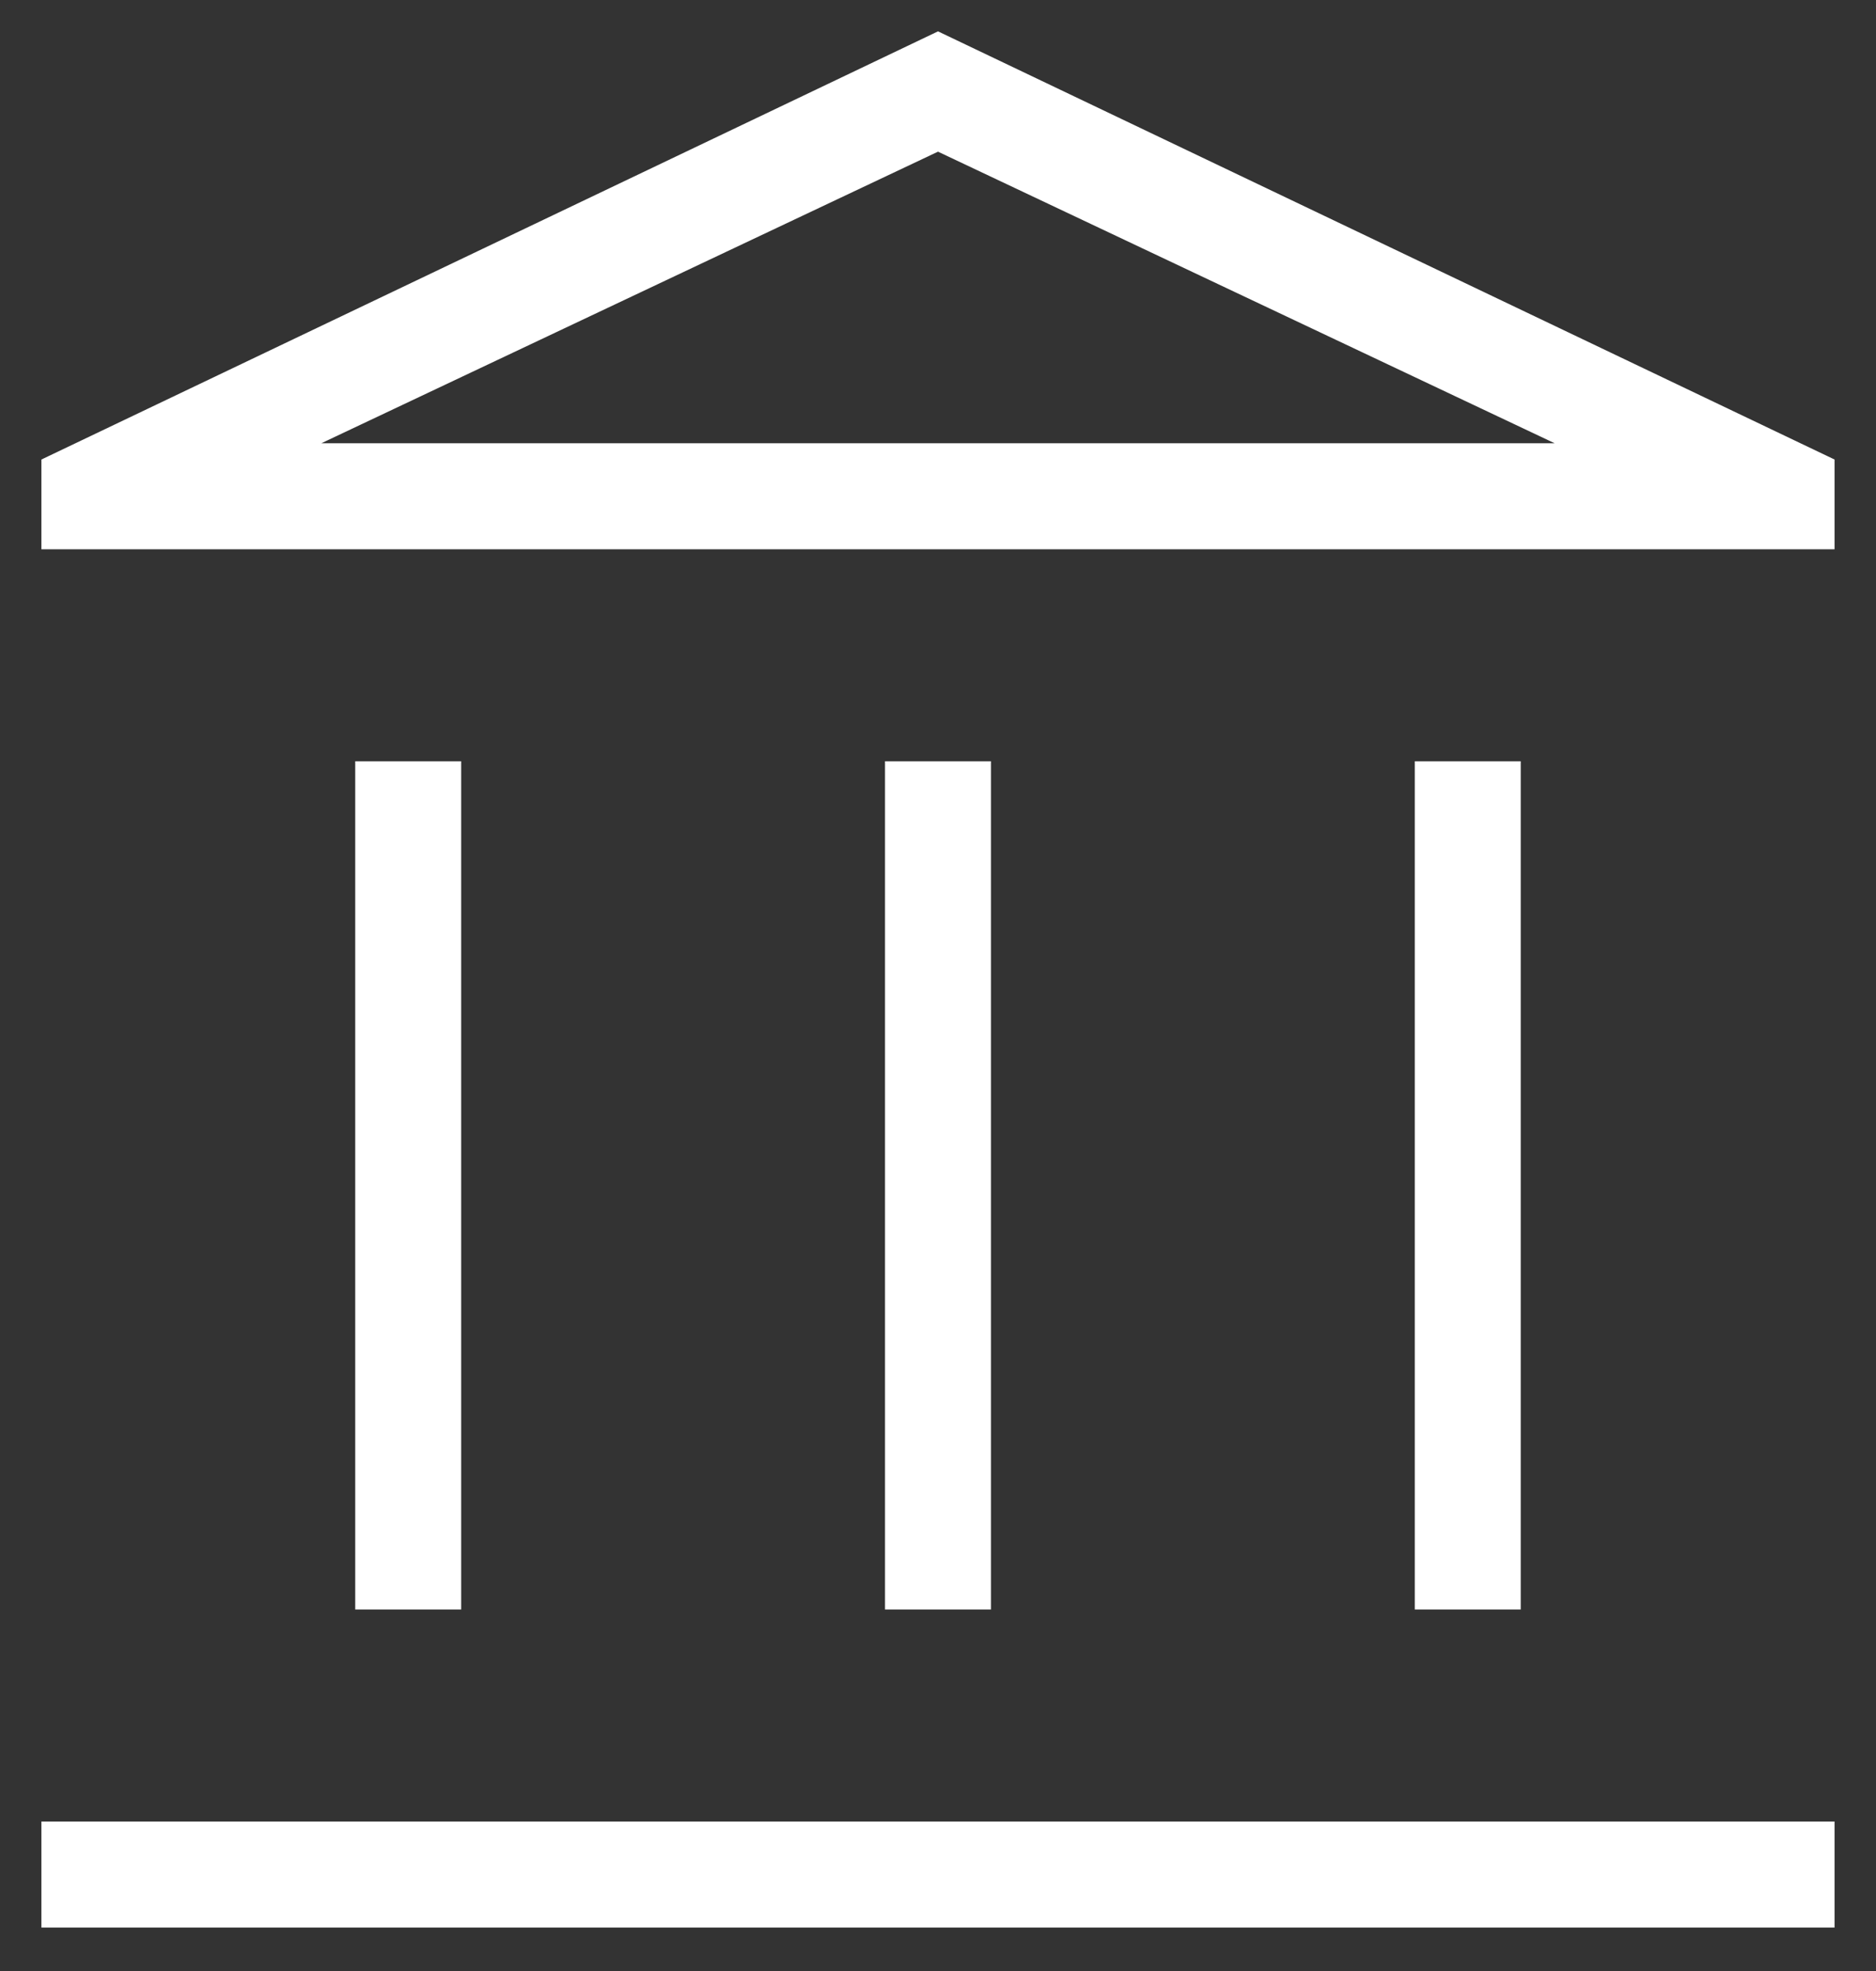
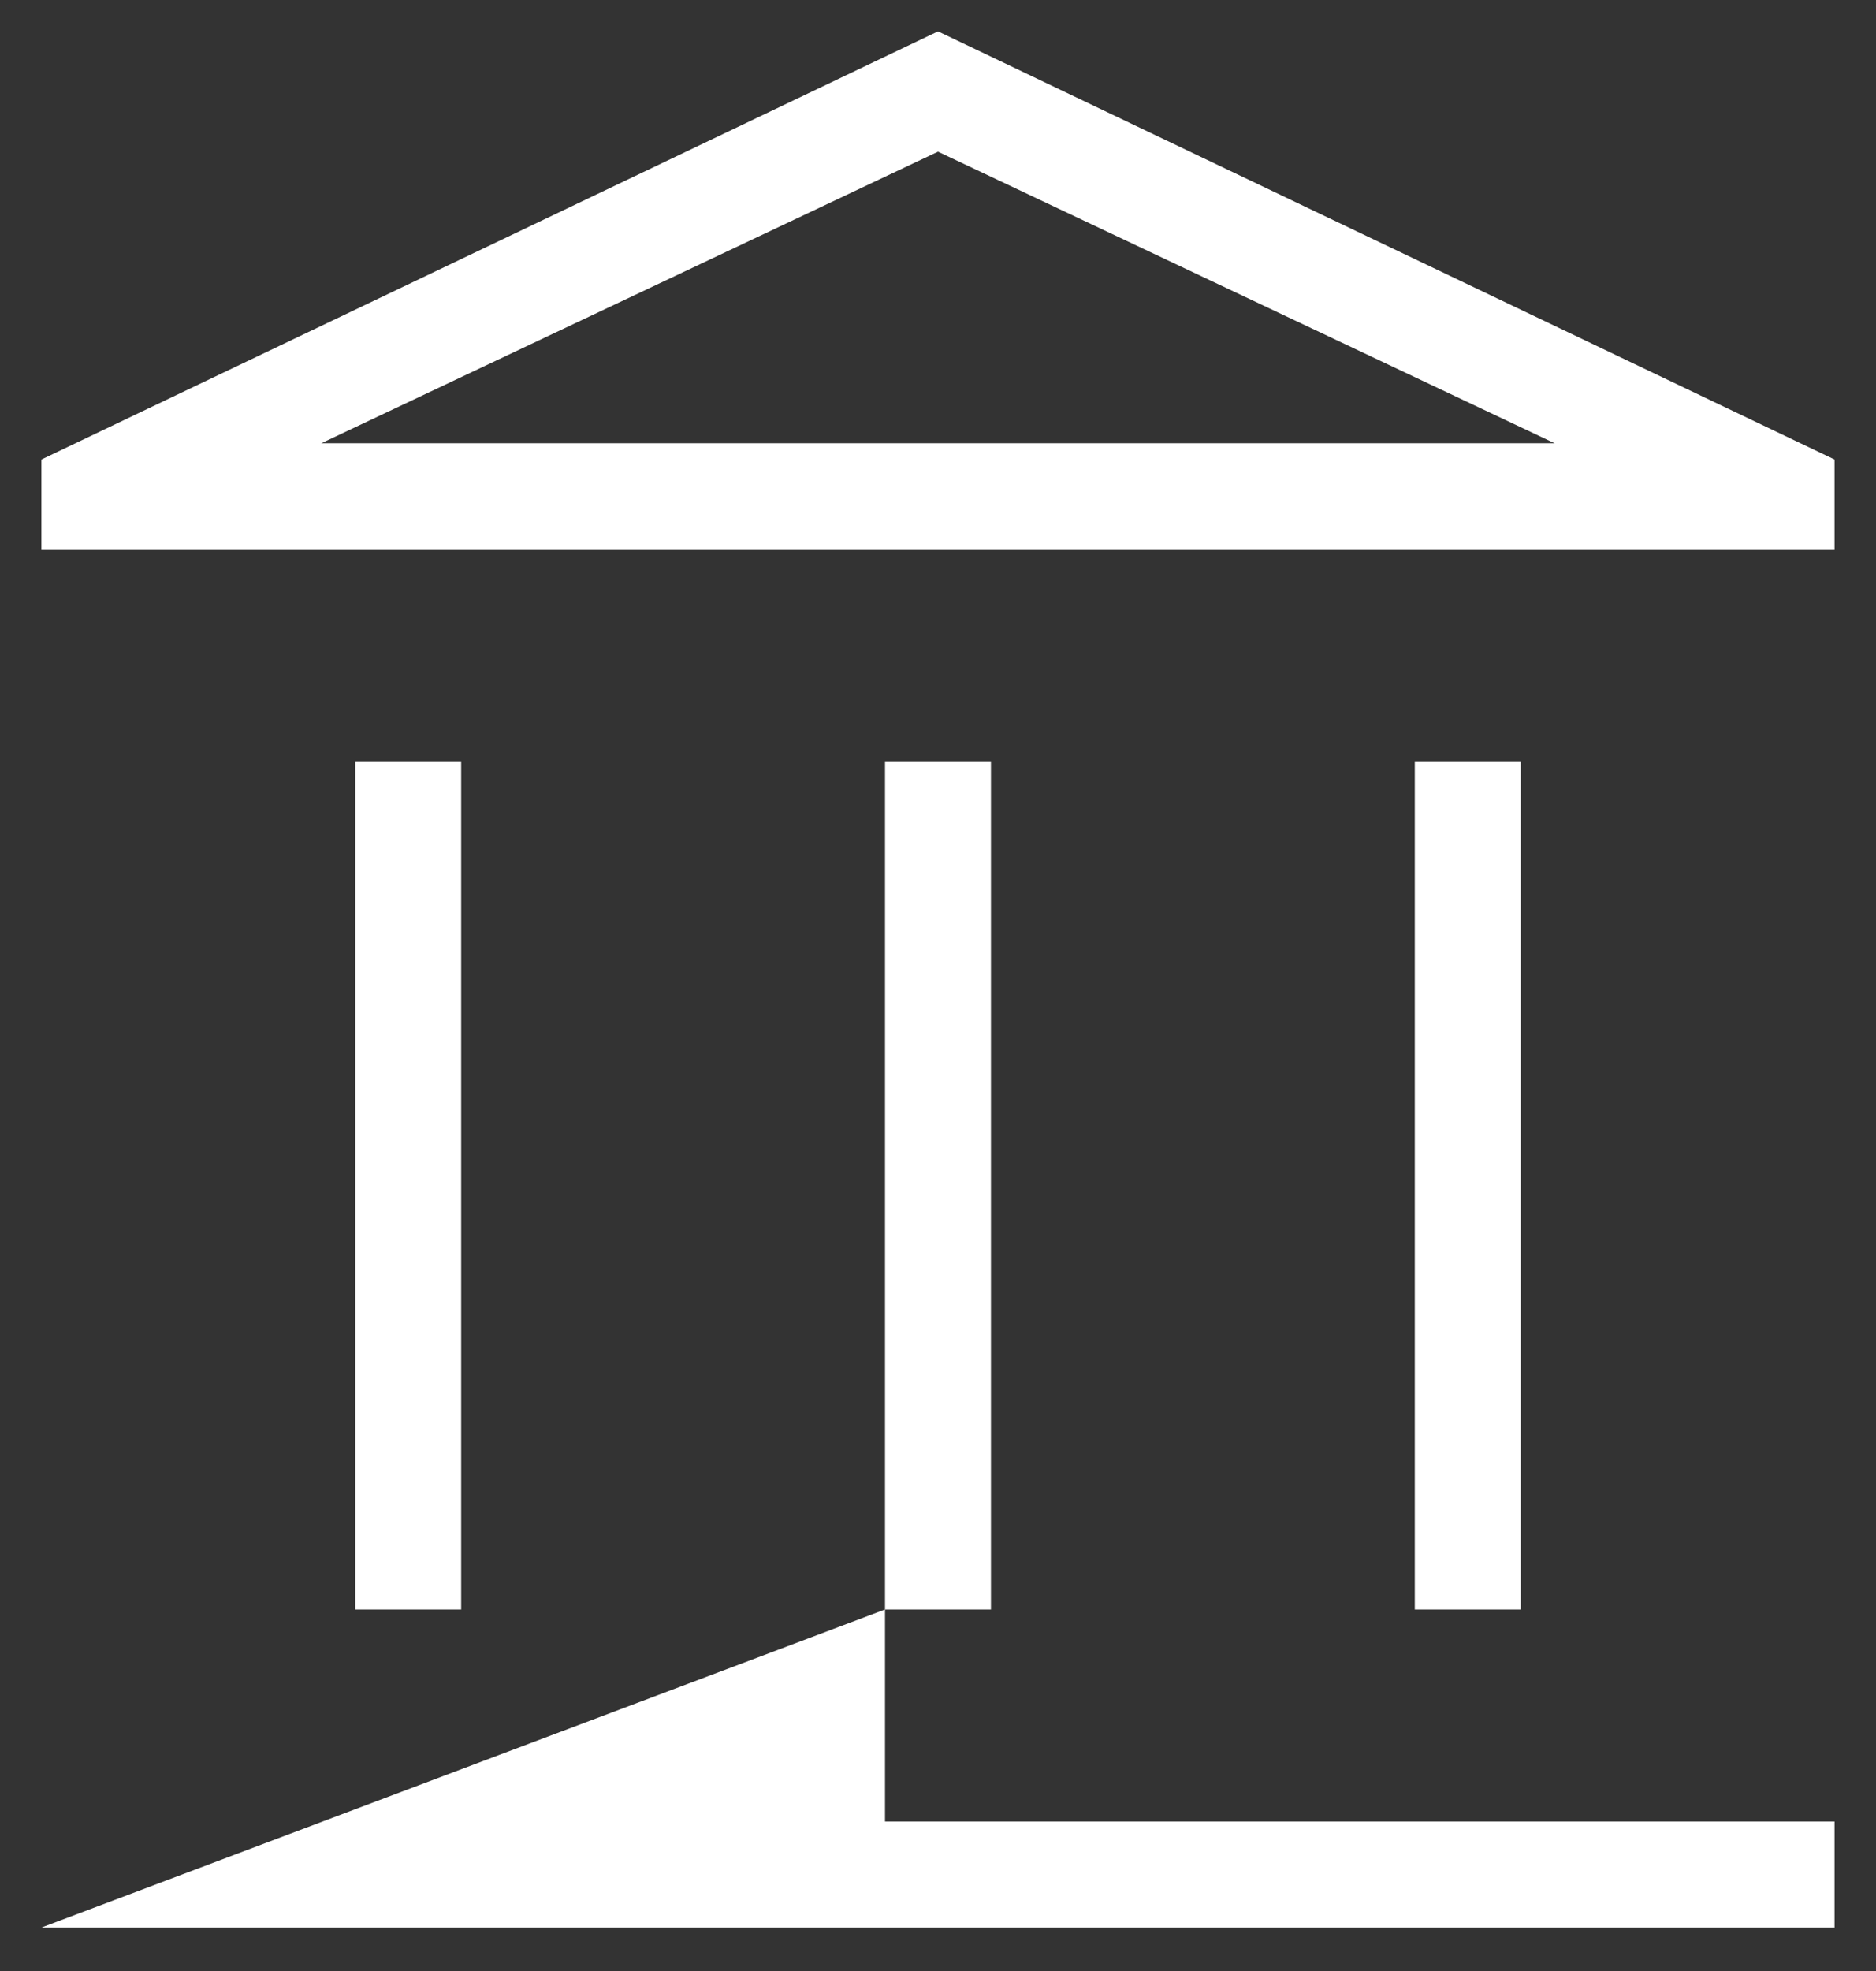
<svg xmlns="http://www.w3.org/2000/svg" width="40" height="42" viewBox="0 0 40 42" fill="none">
  <rect x="0" y="0" width="40" height="42" fill="#333333" stroke="none" />
-   <path d="M7.574 34.296V16.222H9.833V34.296H7.574ZM18.87 34.296V16.222H21.129V34.296H18.87ZM0.883 41.074V38.815H39.116V41.074H0.883ZM30.166 34.296V16.222H32.425V34.296H30.166ZM0.883 11.704V9.792L20 0.668L39.116 9.792V11.704H0.883ZM6.852 9.445H33.147L20 3.232L6.852 9.445Z" fill="white" />
+   <path d="M7.574 34.296V16.222H9.833V34.296H7.574ZM18.87 34.296V16.222H21.129V34.296H18.87ZV38.815H39.116V41.074H0.883ZM30.166 34.296V16.222H32.425V34.296H30.166ZM0.883 11.704V9.792L20 0.668L39.116 9.792V11.704H0.883ZM6.852 9.445H33.147L20 3.232L6.852 9.445Z" fill="white" />
</svg>